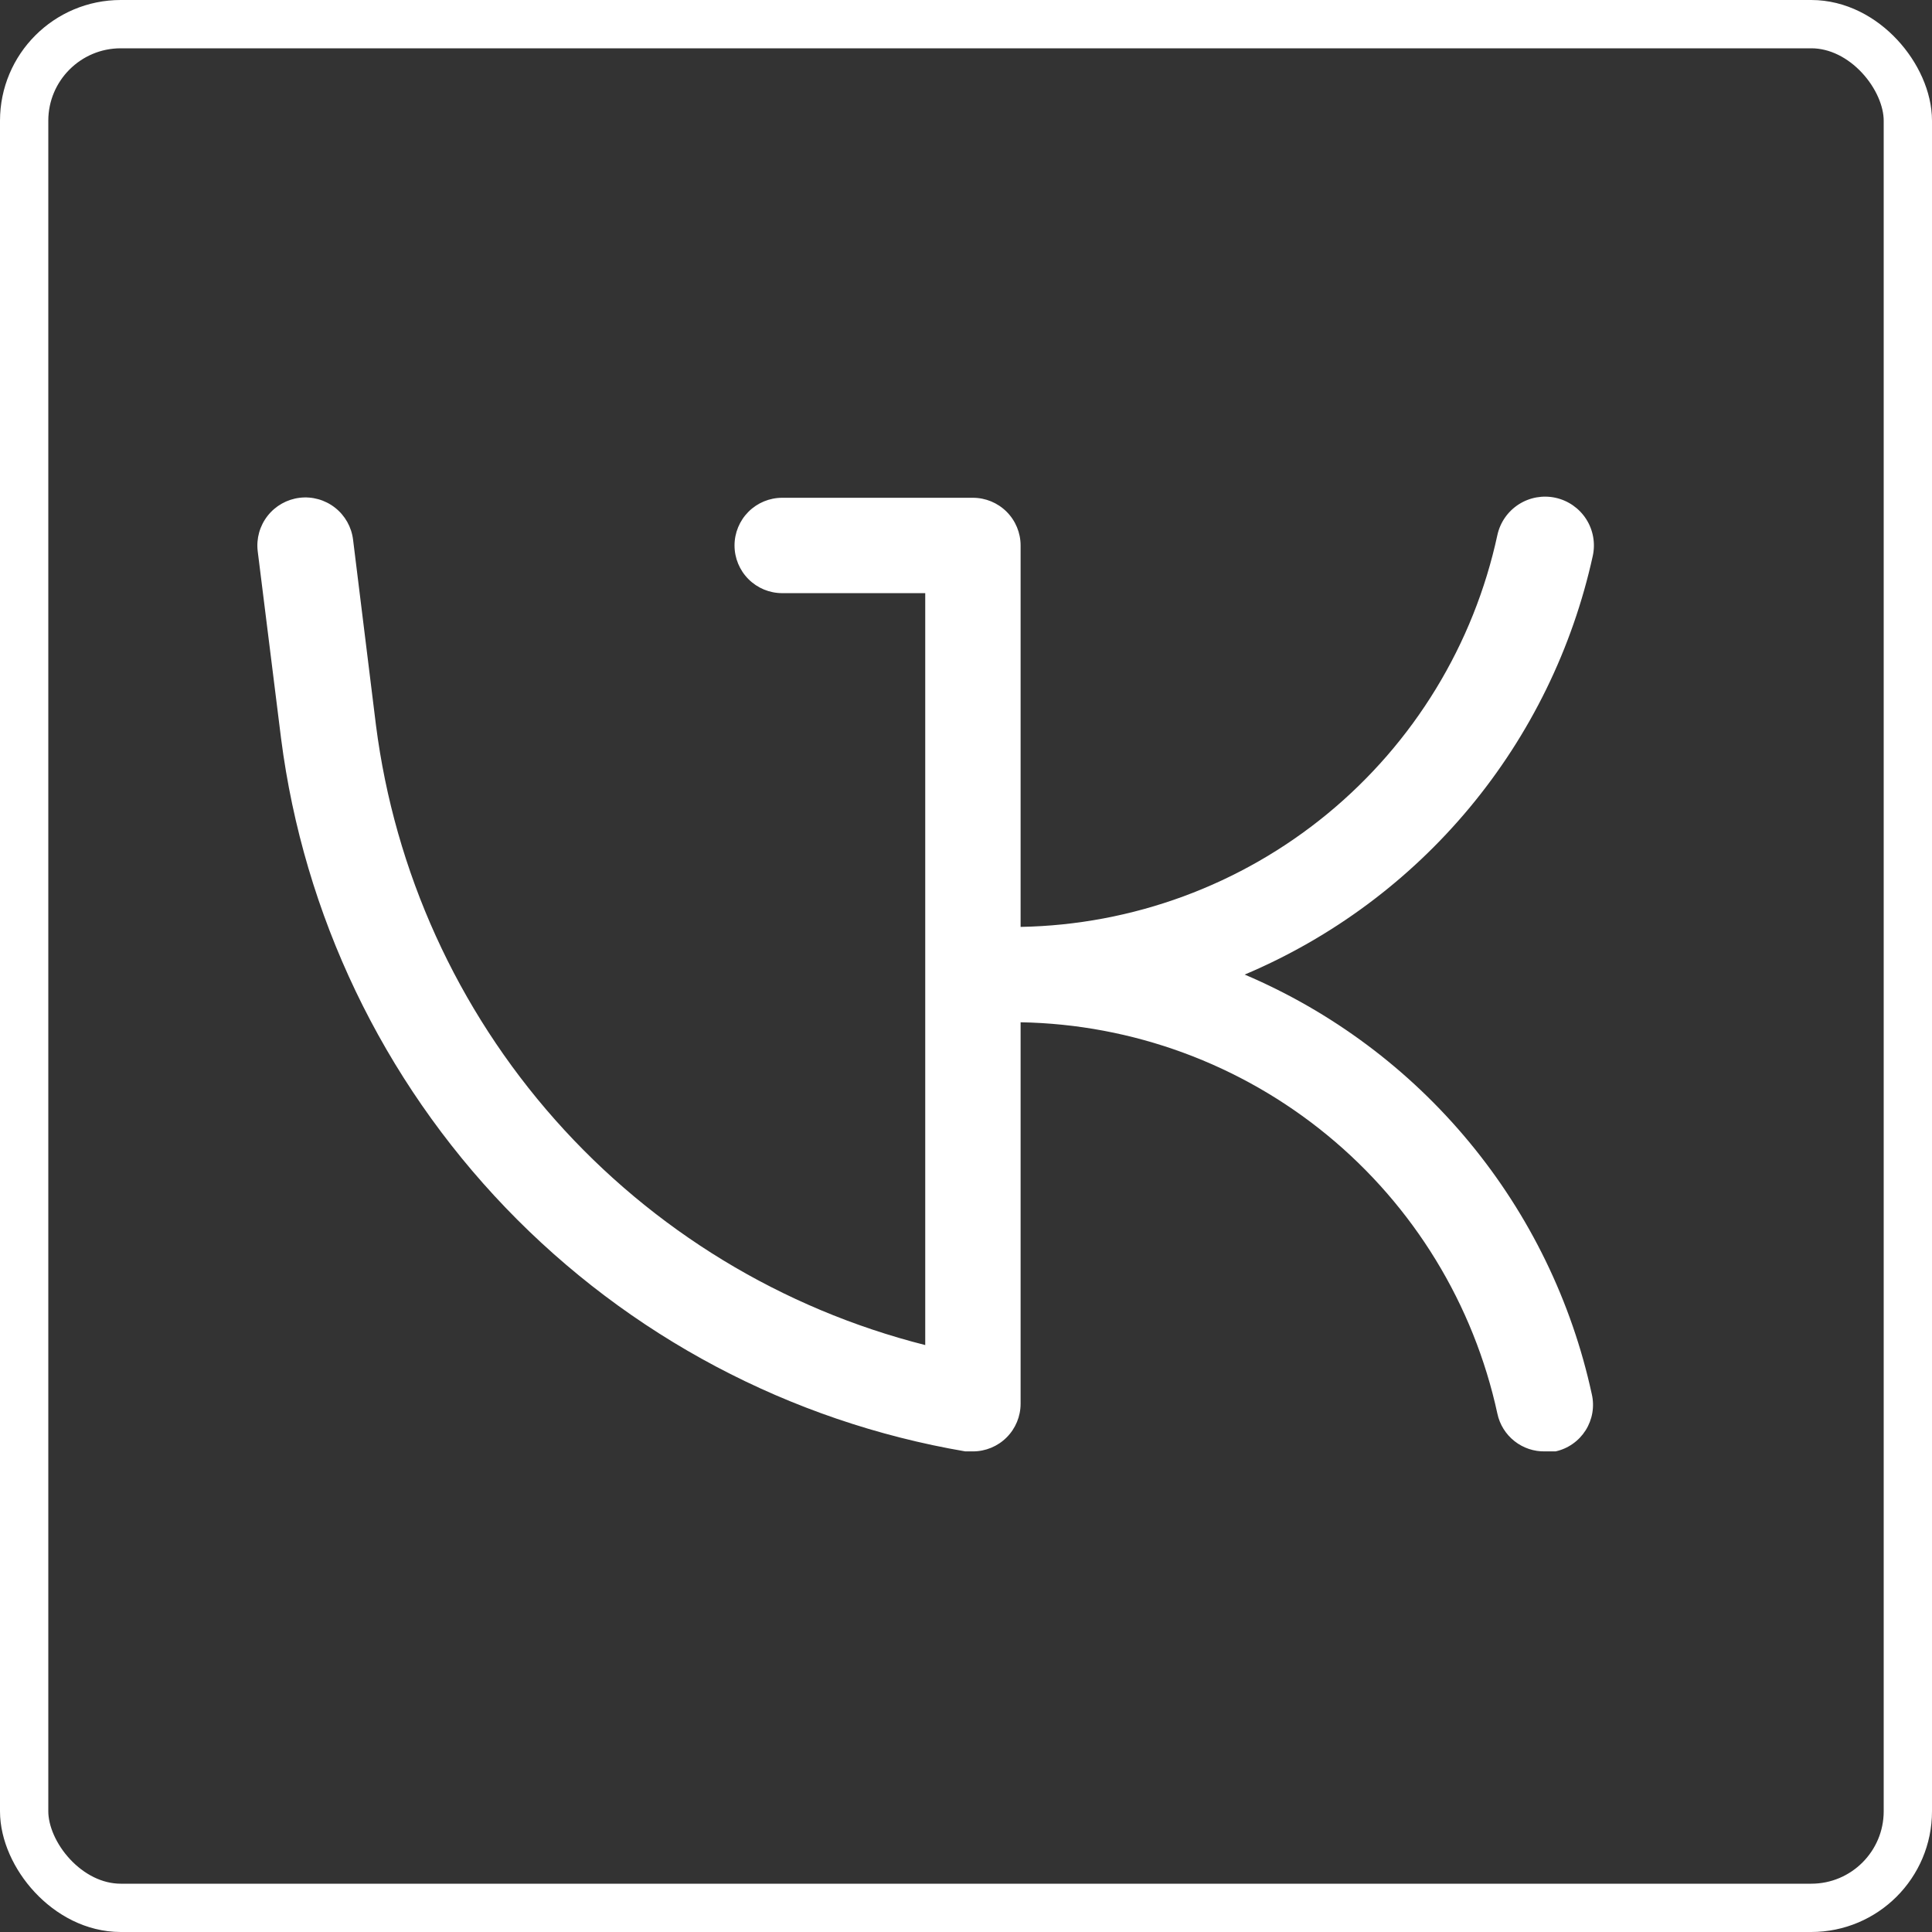
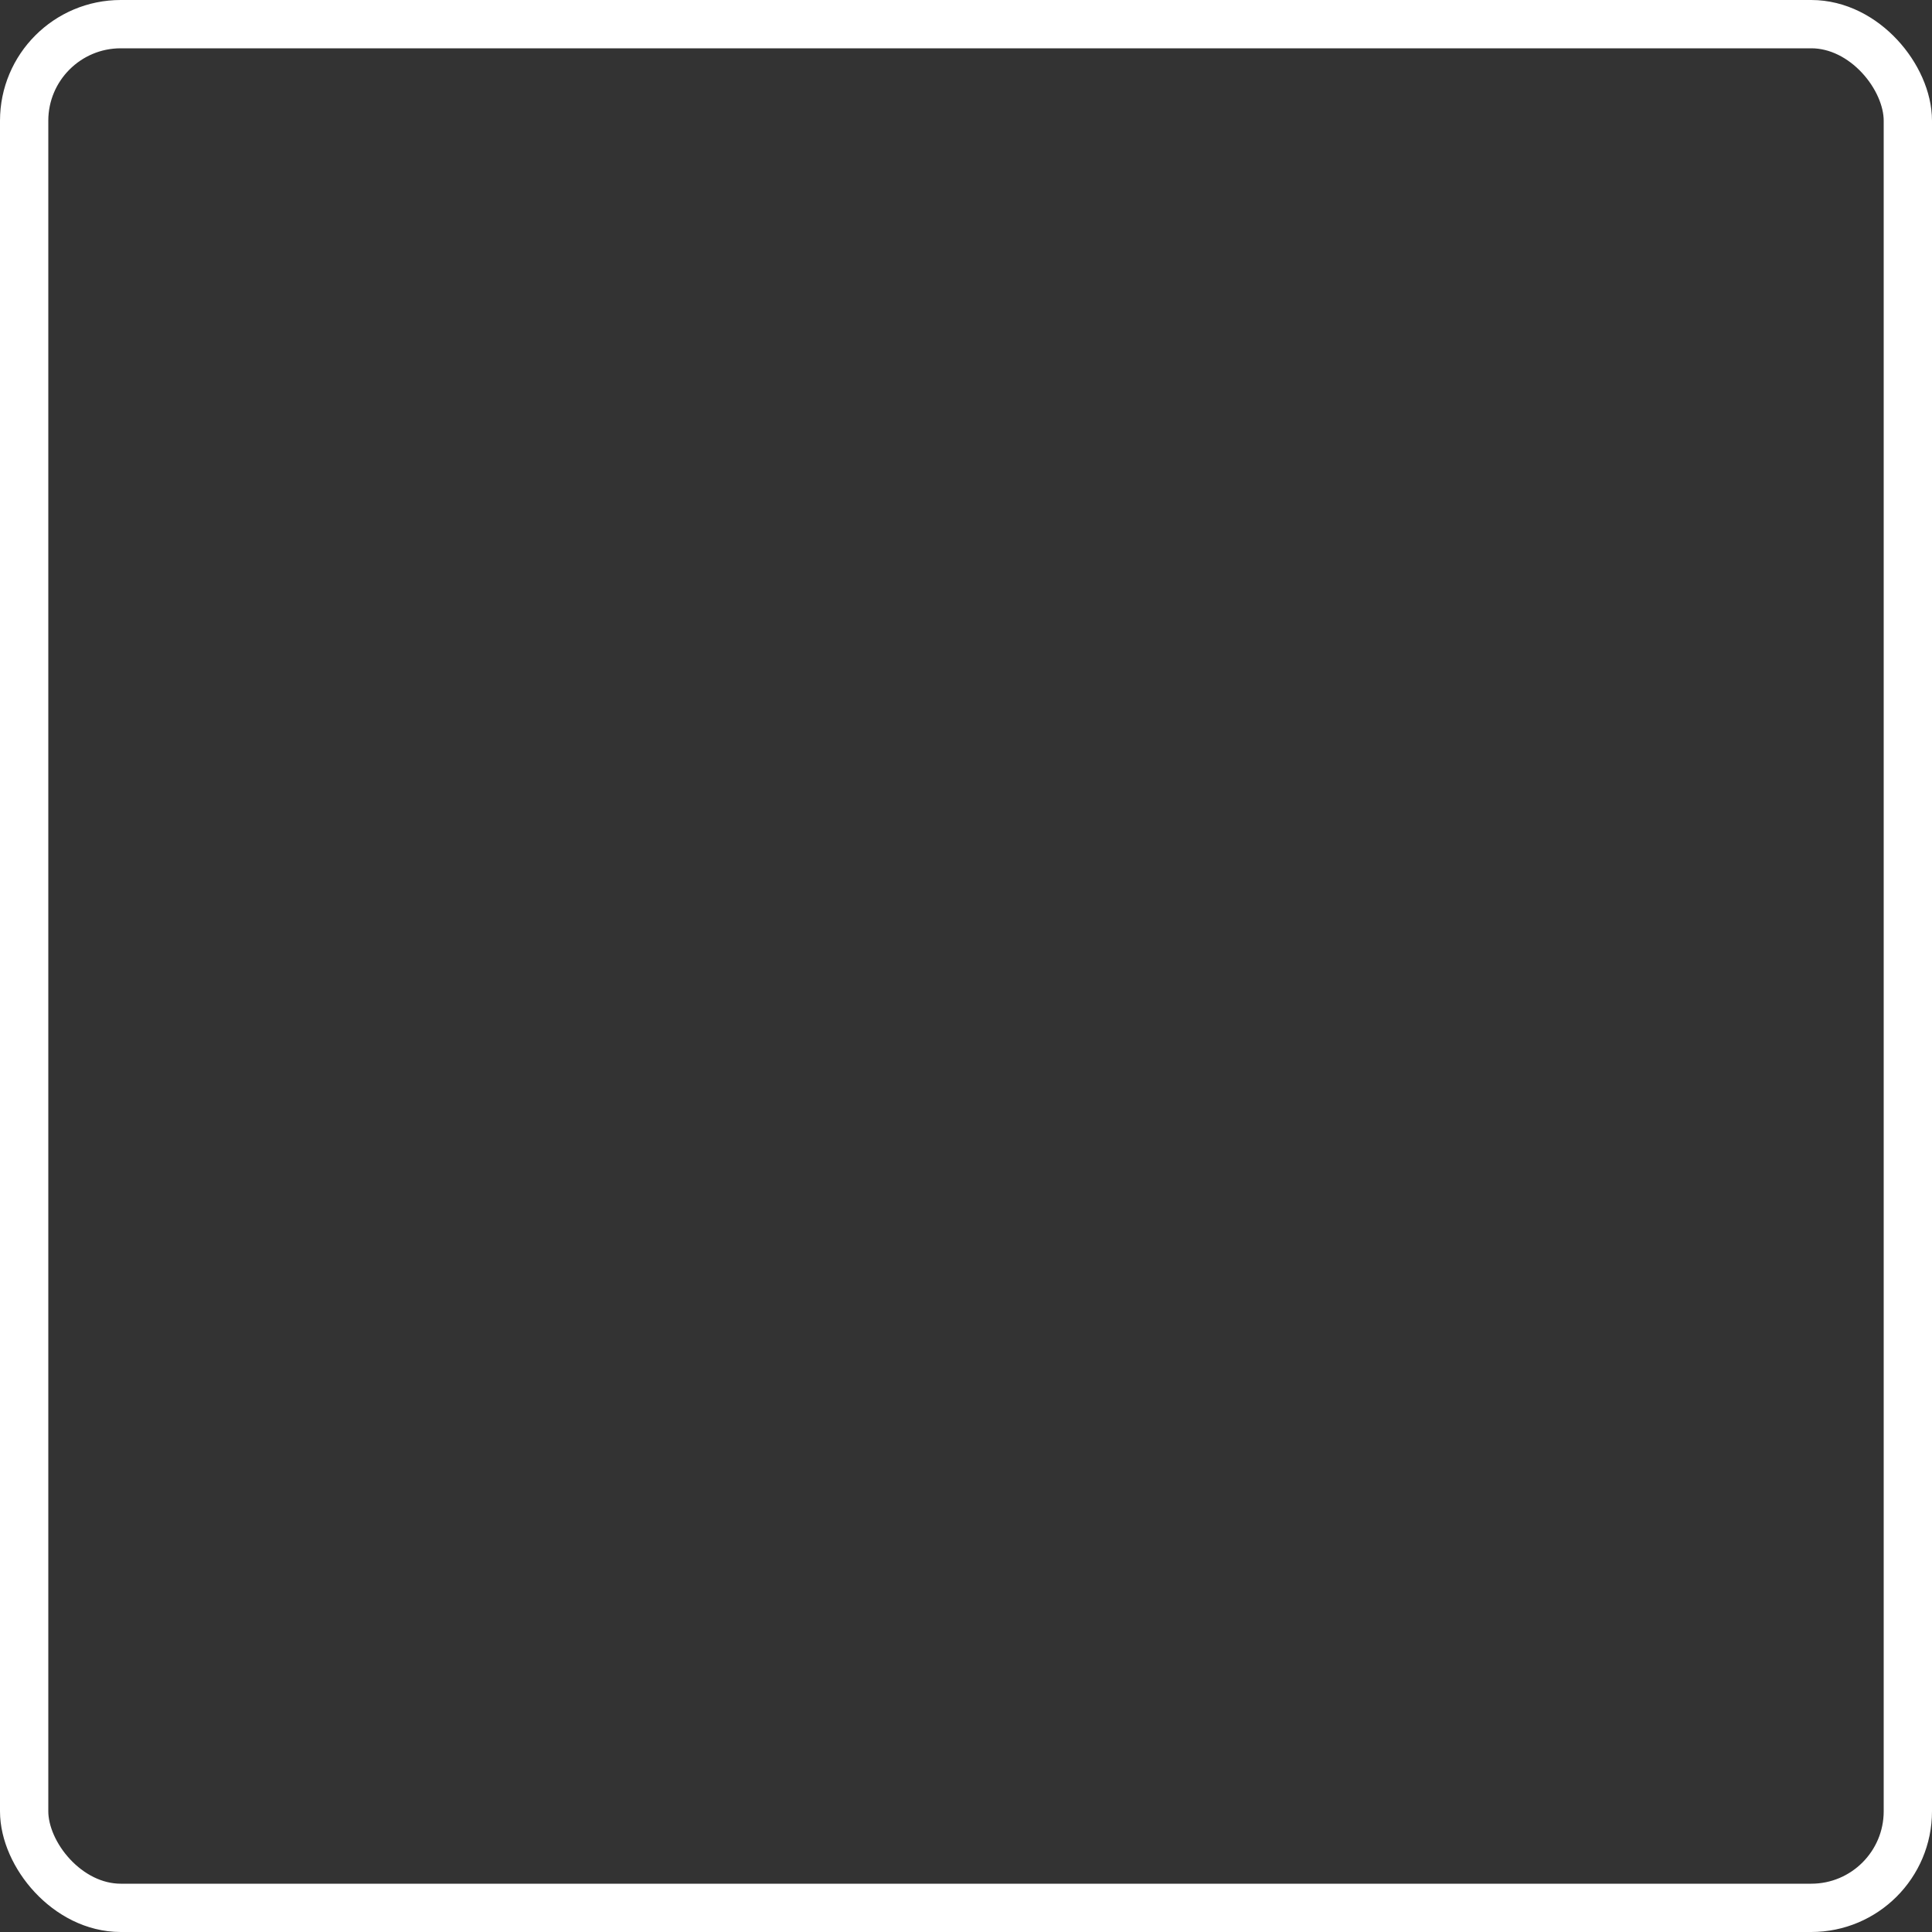
<svg xmlns="http://www.w3.org/2000/svg" width="80" height="80" viewBox="0 0 80 80" fill="none">
  <rect x="0" y="0" width="80" height="80" fill="#333333" stroke="none" />
  <rect x="1" y="1" width="78" height="78" rx="4" stroke="white" stroke-width="2" />
-   <path d="M51.54 40.355C55.153 38.828 58.347 36.457 60.855 33.441C63.362 30.425 65.111 26.852 65.953 23.021C66.068 22.497 65.971 21.949 65.682 21.497C65.393 21.046 64.936 20.727 64.413 20.612C63.889 20.497 63.341 20.594 62.89 20.883C62.438 21.172 62.119 21.628 62.004 22.152C61.025 26.687 58.542 30.758 54.958 33.704C51.374 36.65 46.9 38.298 42.261 38.381V22.586C42.261 22.063 42.053 21.561 41.682 21.19C41.312 20.82 40.81 20.612 40.286 20.612H32.389C31.865 20.612 31.363 20.82 30.993 21.19C30.623 21.561 30.415 22.063 30.415 22.586C30.415 23.11 30.623 23.612 30.993 23.982C31.363 24.353 31.865 24.561 32.389 24.561H38.312V55.696C32.382 54.196 27.042 50.945 22.985 46.367C18.929 41.789 16.344 36.097 15.568 30.03L14.62 22.349C14.557 21.826 14.289 21.349 13.874 21.023C13.459 20.697 12.932 20.549 12.409 20.612C11.885 20.675 11.408 20.943 11.082 21.358C10.756 21.772 10.608 22.3 10.671 22.823L11.639 30.582C12.578 37.888 15.838 44.698 20.938 50.012C26.039 55.325 32.71 58.861 39.971 60.099H40.286C40.81 60.099 41.312 59.891 41.682 59.521C42.053 59.15 42.261 58.648 42.261 58.124V42.33C46.897 42.411 51.369 44.057 54.953 46.999C58.537 49.941 61.022 54.008 62.004 58.539C62.1 58.988 62.35 59.39 62.711 59.674C63.071 59.959 63.519 60.109 63.978 60.099H64.413C64.668 60.043 64.909 59.937 65.122 59.787C65.336 59.638 65.517 59.447 65.657 59.227C65.796 59.007 65.891 58.761 65.935 58.504C65.979 58.247 65.972 57.984 65.913 57.73C65.081 53.896 63.341 50.317 60.84 47.294C58.34 44.271 55.15 41.892 51.54 40.355Z" fill="white" />
</svg>